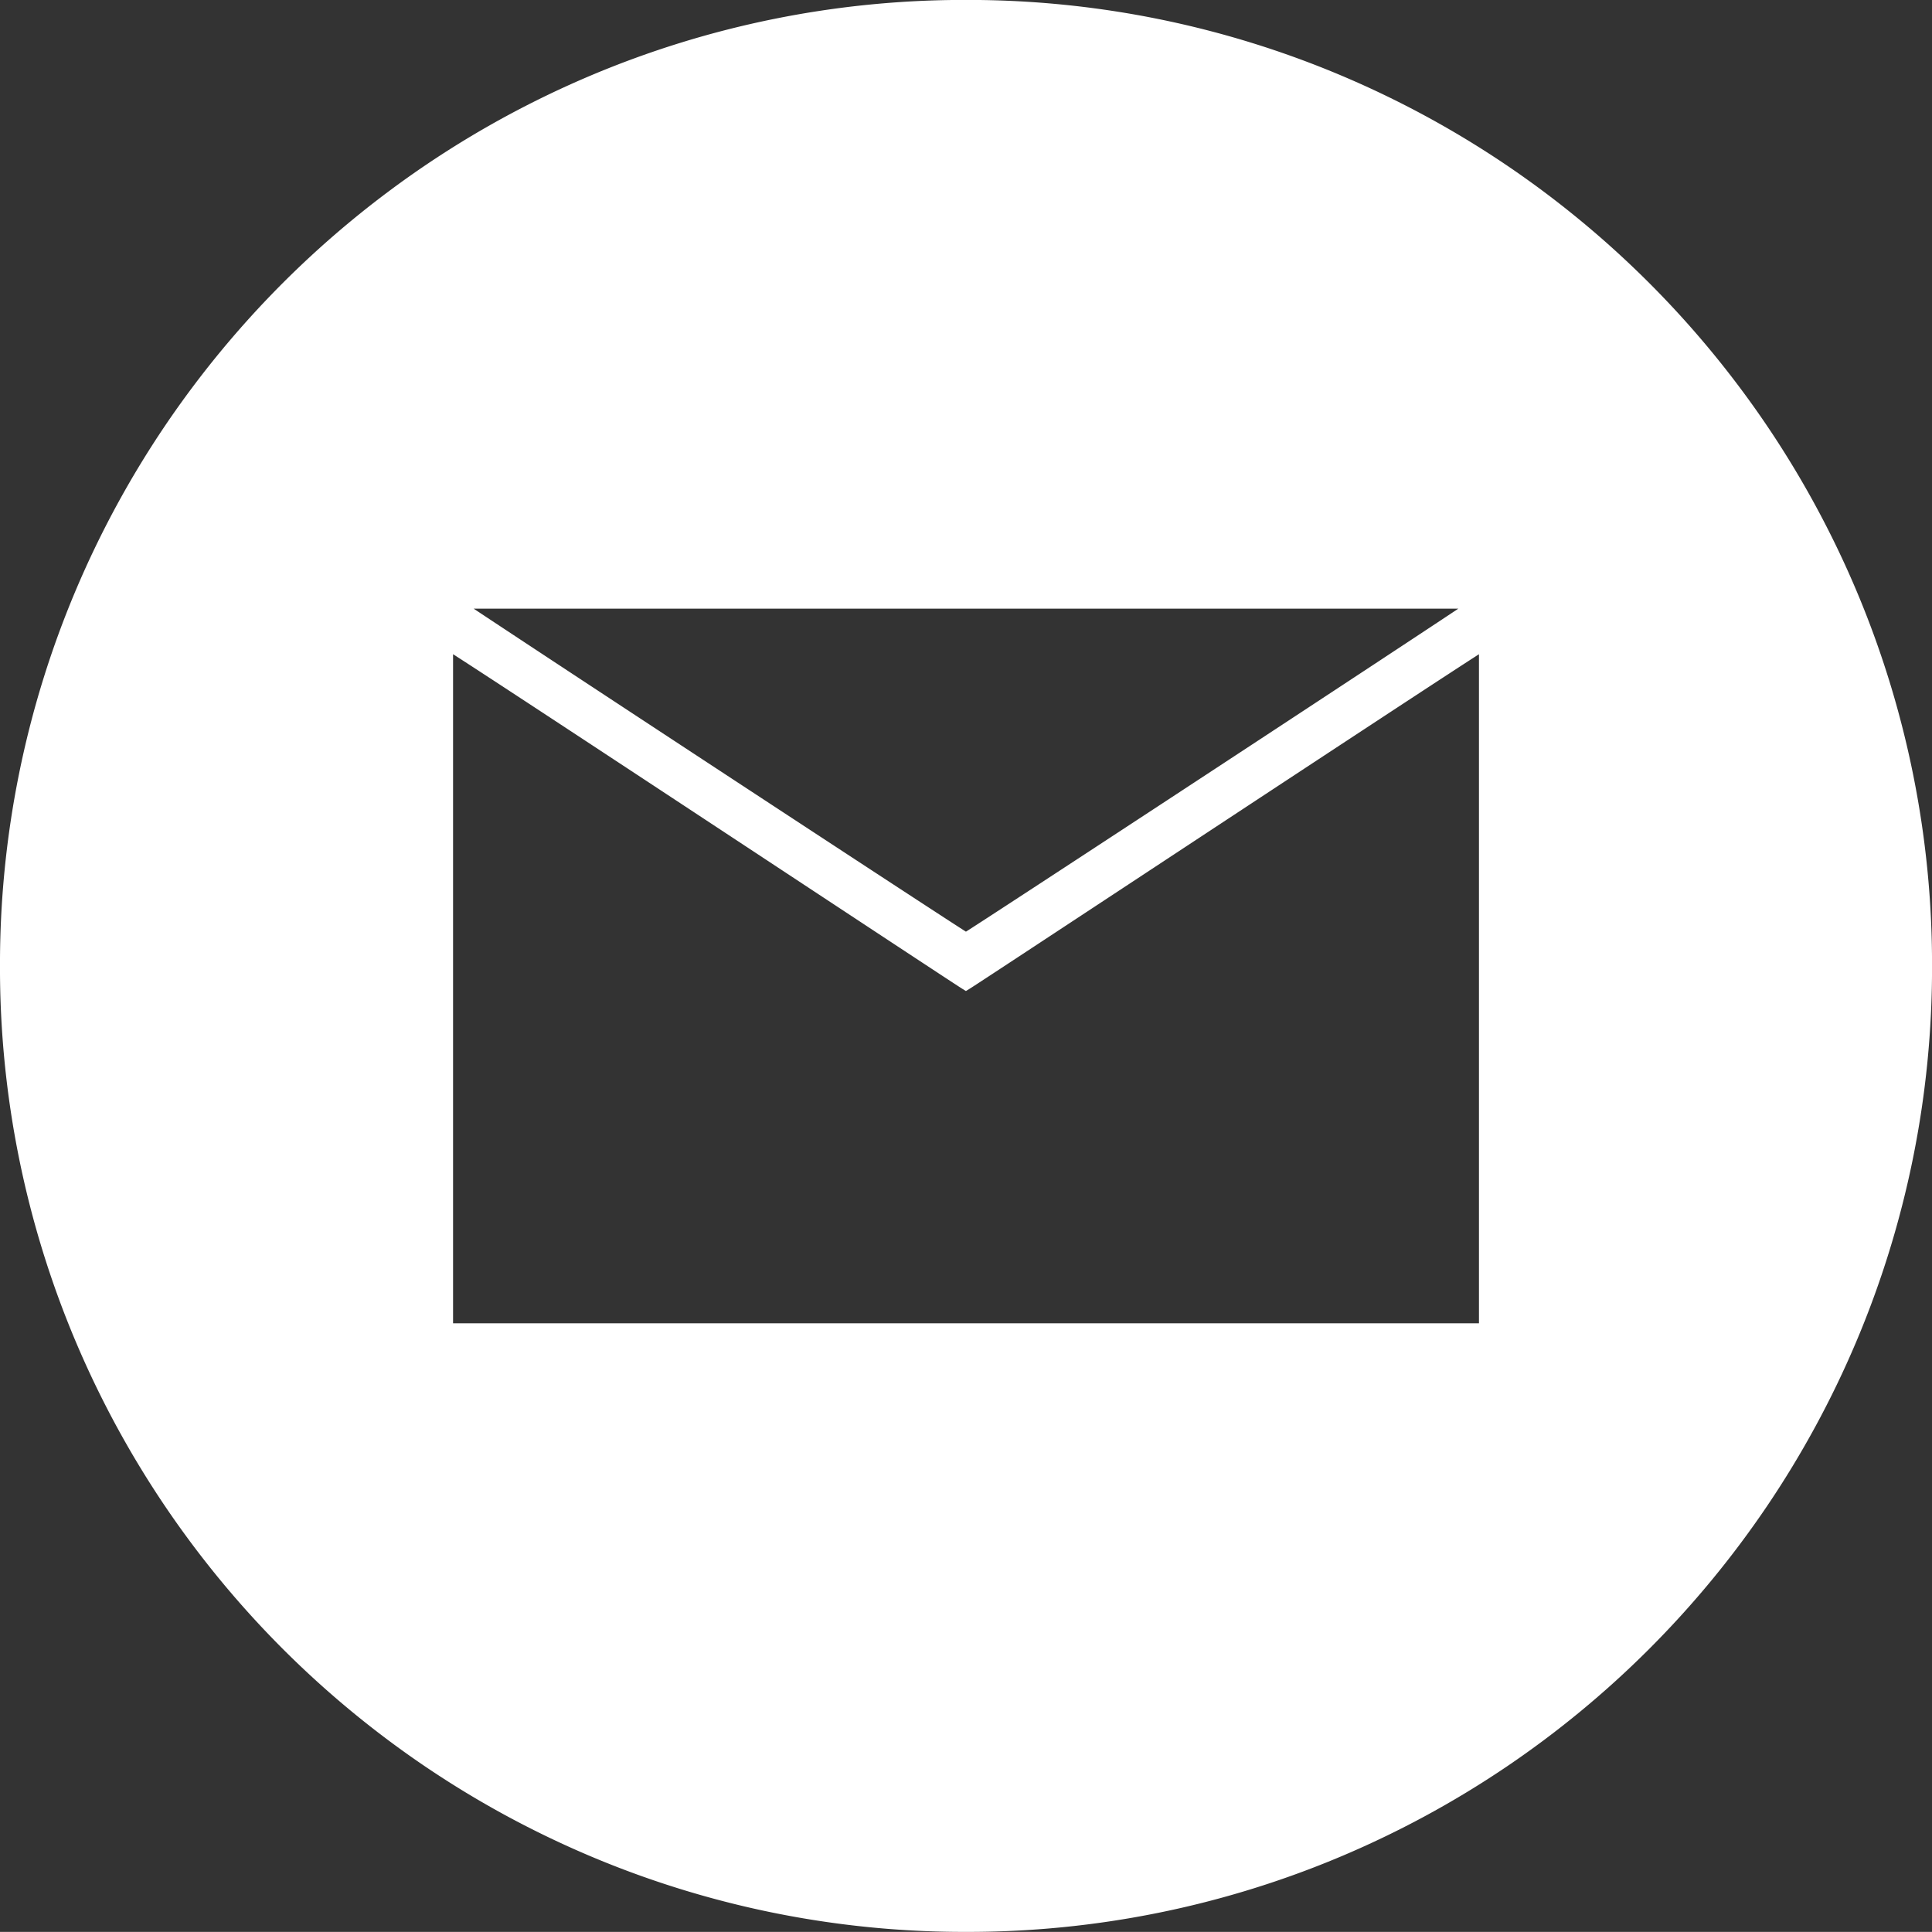
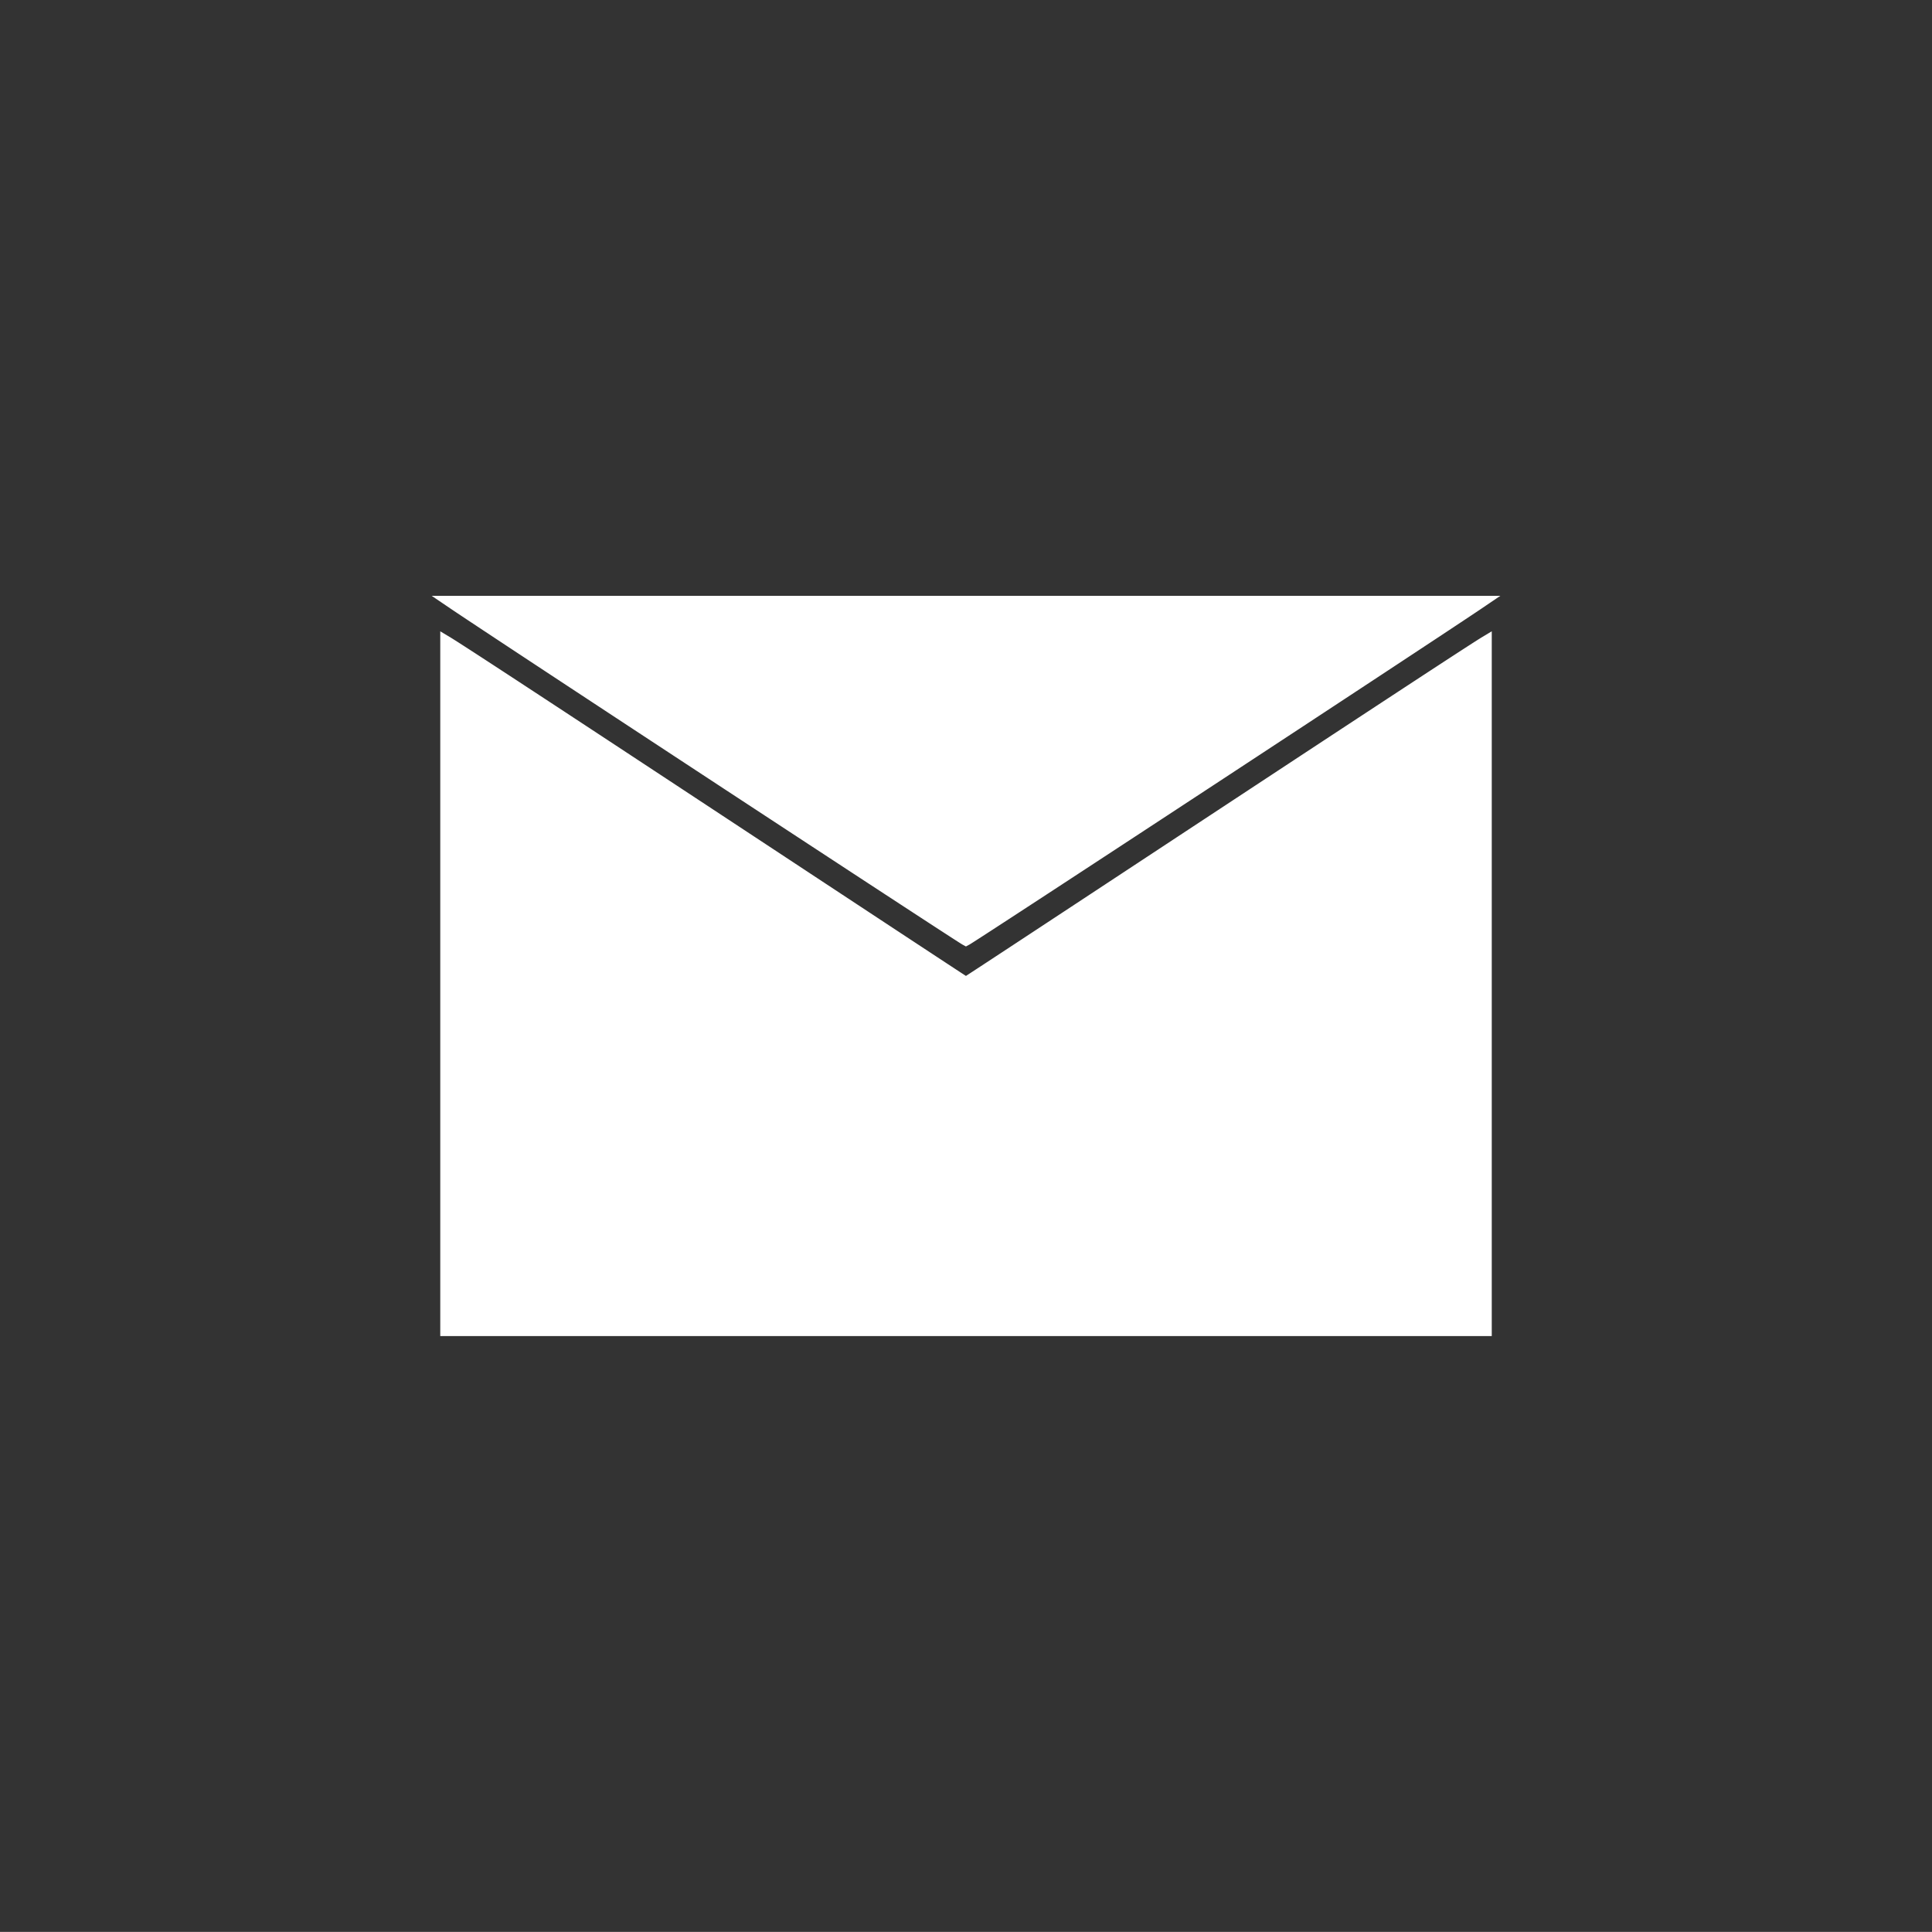
<svg xmlns="http://www.w3.org/2000/svg" width="151" height="150.993" viewBox="0 0 151 150.993">
  <rect x="0" y="0" width="151" height="150.993" fill="#333333" stroke="none" />
  <g id="Group_20" data-name="Group 20" transform="translate(-40.721 -40.73)">
-     <path fill="#fff" id="Subtraction_1" data-name="Subtraction 1" d="M-975.783,141.215a74.537,74.537,0,0,1-29.191-5.892,75.009,75.009,0,0,1-12.739-6.913,75.533,75.533,0,0,1-11.1-9.156,75.529,75.529,0,0,1-9.158-11.1,74.991,74.991,0,0,1-6.915-12.738,74.511,74.511,0,0,1-5.894-29.189,74.546,74.546,0,0,1,5.894-29.2,75.015,75.015,0,0,1,6.915-12.741,75.542,75.542,0,0,1,9.158-11.1,75.541,75.541,0,0,1,11.1-9.159,75,75,0,0,1,12.739-6.915,74.515,74.515,0,0,1,29.191-5.894,74.535,74.535,0,0,1,29.2,5.894,75.006,75.006,0,0,1,12.74,6.915,75.542,75.542,0,0,1,11.1,9.159,75.546,75.546,0,0,1,9.158,11.1,75.013,75.013,0,0,1,6.915,12.741,74.544,74.544,0,0,1,5.894,29.2,74.51,74.51,0,0,1-5.894,29.189,74.986,74.986,0,0,1-6.915,12.738,75.522,75.522,0,0,1-9.158,11.1,75.53,75.53,0,0,1-11.1,9.156,75.016,75.016,0,0,1-12.74,6.913A74.557,74.557,0,0,1-975.783,141.215Zm-40.586-100.267v53.7h81.182v-53.7c-1.352.816-15.538,10.16-26.937,17.668-7.409,4.88-13.261,8.734-13.66,8.977-.373-.229-5.708-3.744-12.461-8.194l-.016-.011c-11.27-7.426-26.7-17.6-28.108-18.44Zm.46-3.155h0c3.468,2.352,39.469,25.981,40.126,26.336.63-.336,36.64-23.965,40.135-26.336h-80.26Z" transform="translate(1092 50.007)" stroke="#fff" stroke-miterlimit="10" stroke-width="1" />
+     <path fill="#fff" id="Subtraction_1" data-name="Subtraction 1" d="M-975.783,141.215A74.557,74.557,0,0,1-975.783,141.215Zm-40.586-100.267v53.7h81.182v-53.7c-1.352.816-15.538,10.16-26.937,17.668-7.409,4.88-13.261,8.734-13.66,8.977-.373-.229-5.708-3.744-12.461-8.194l-.016-.011c-11.27-7.426-26.7-17.6-28.108-18.44Zm.46-3.155h0c3.468,2.352,39.469,25.981,40.126,26.336.63-.336,36.64-23.965,40.135-26.336h-80.26Z" transform="translate(1092 50.007)" stroke="#fff" stroke-miterlimit="10" stroke-width="1" />
  </g>
</svg>